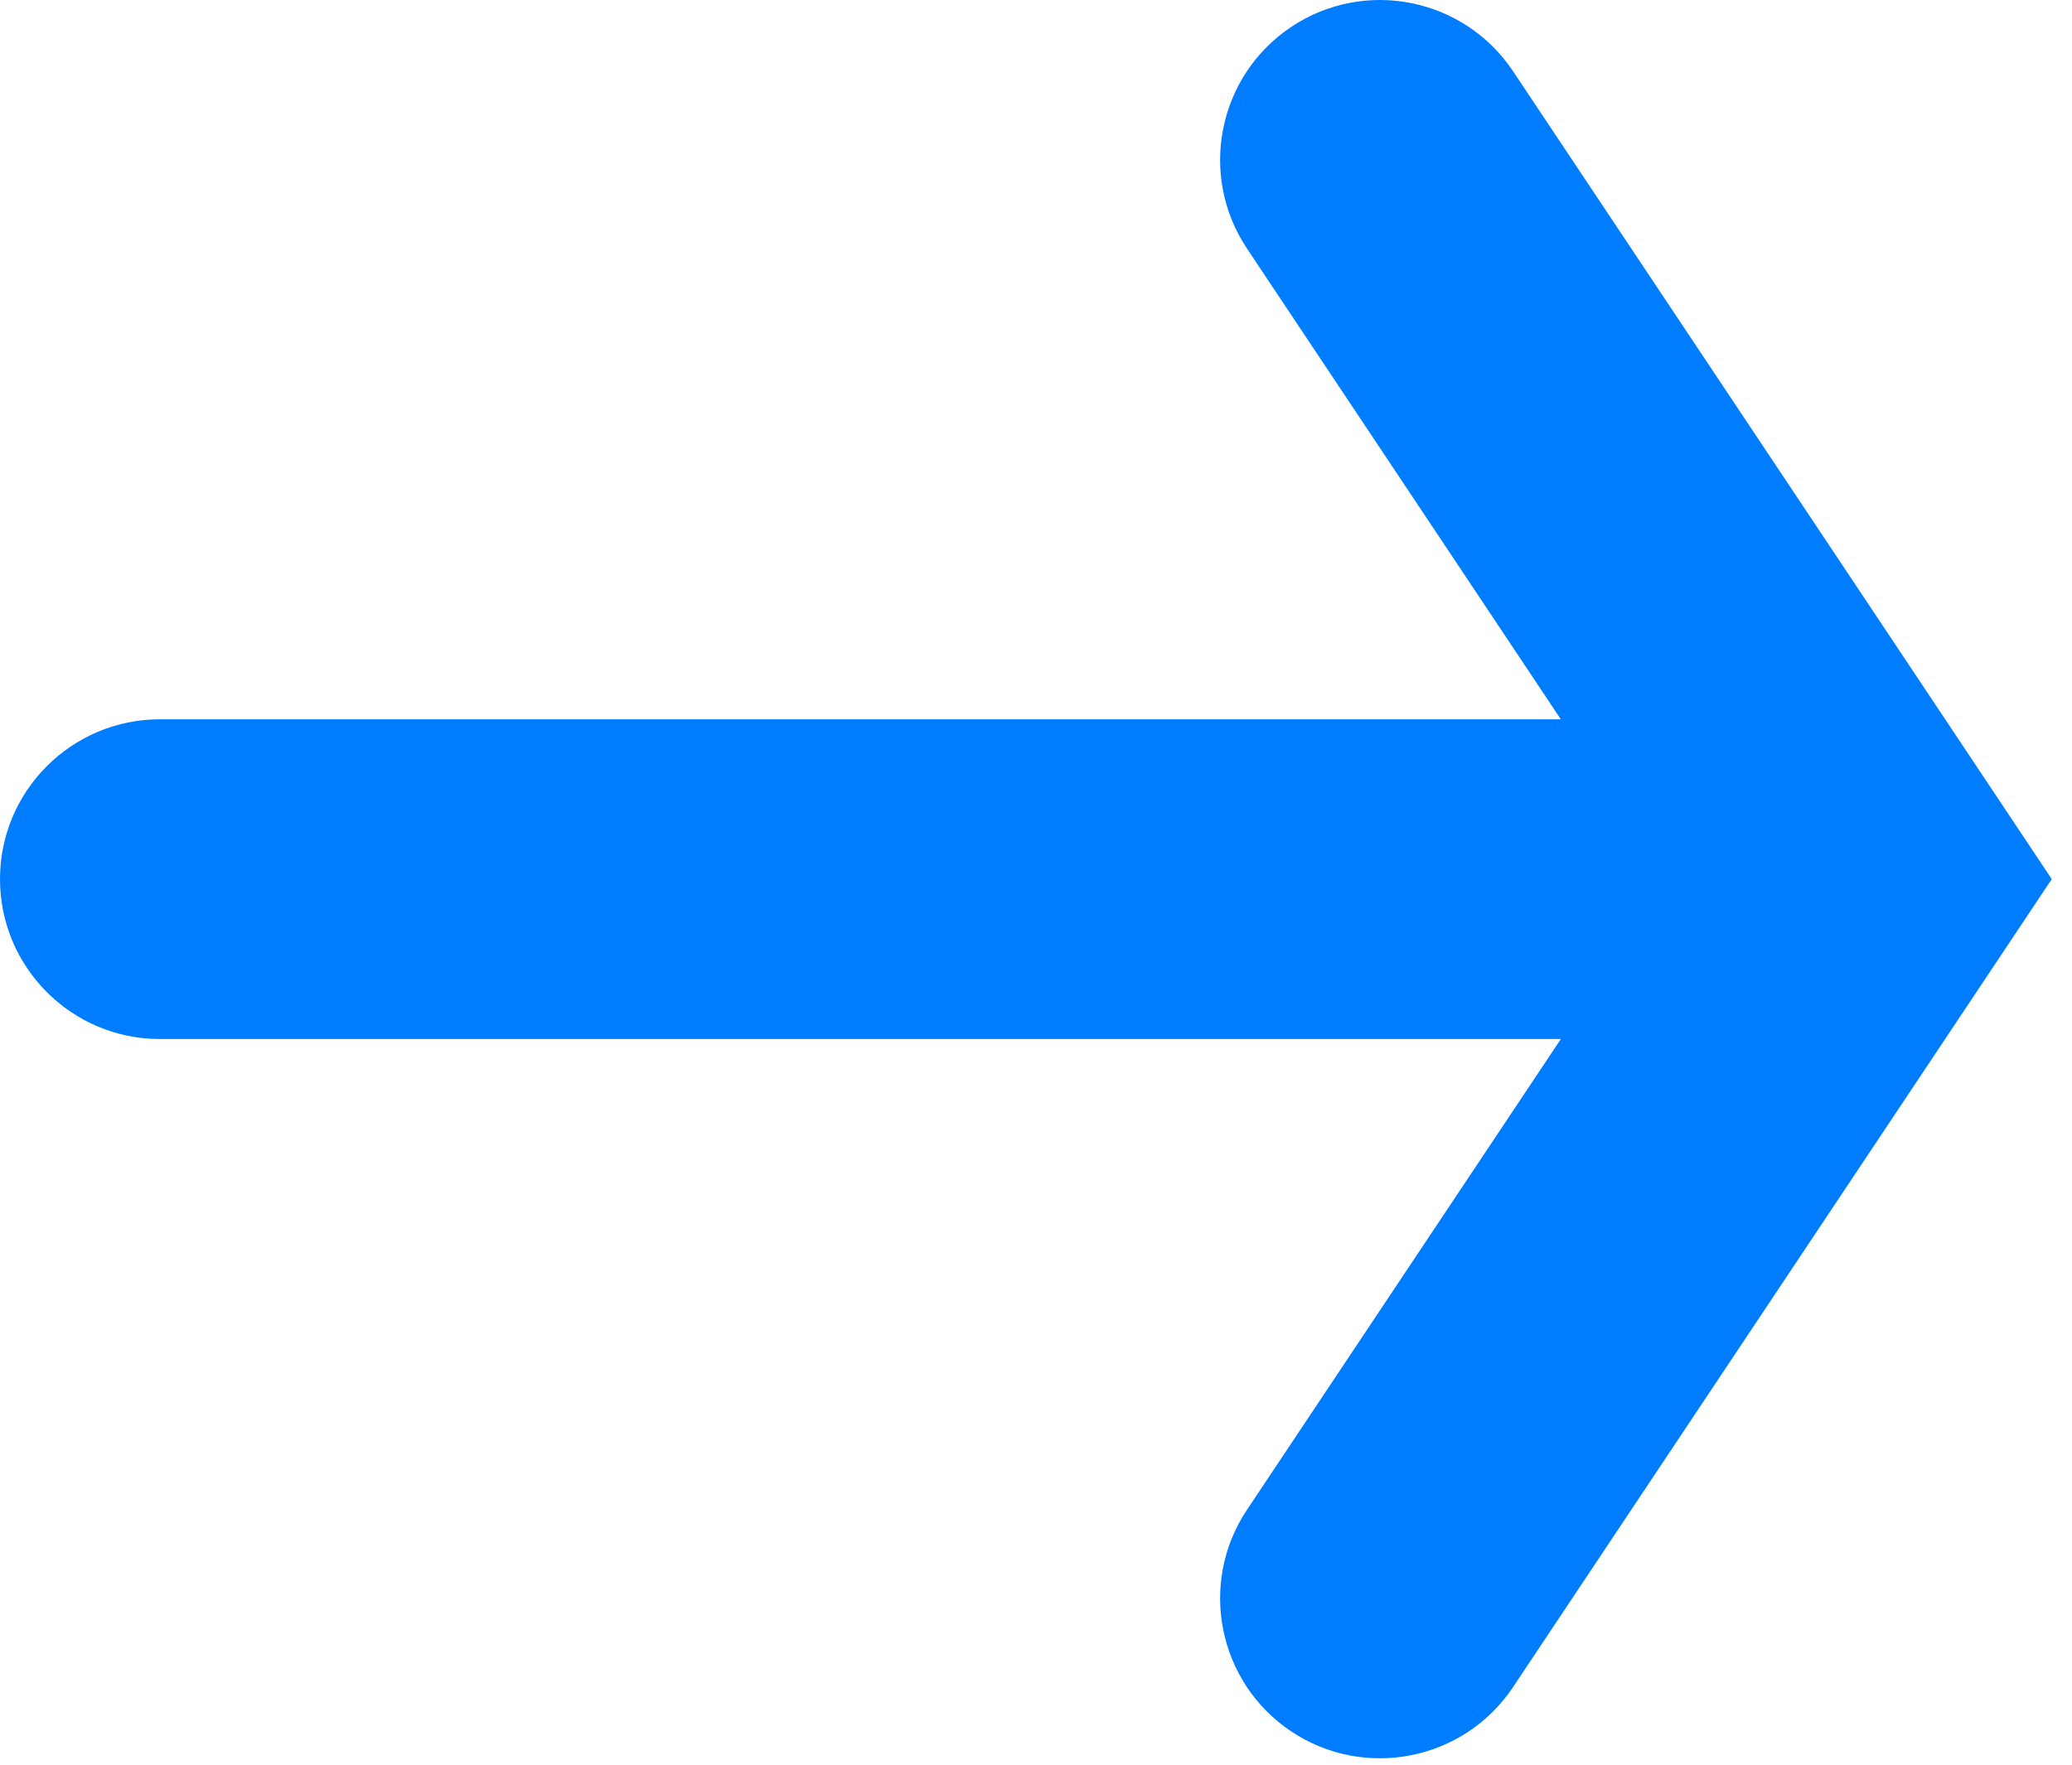
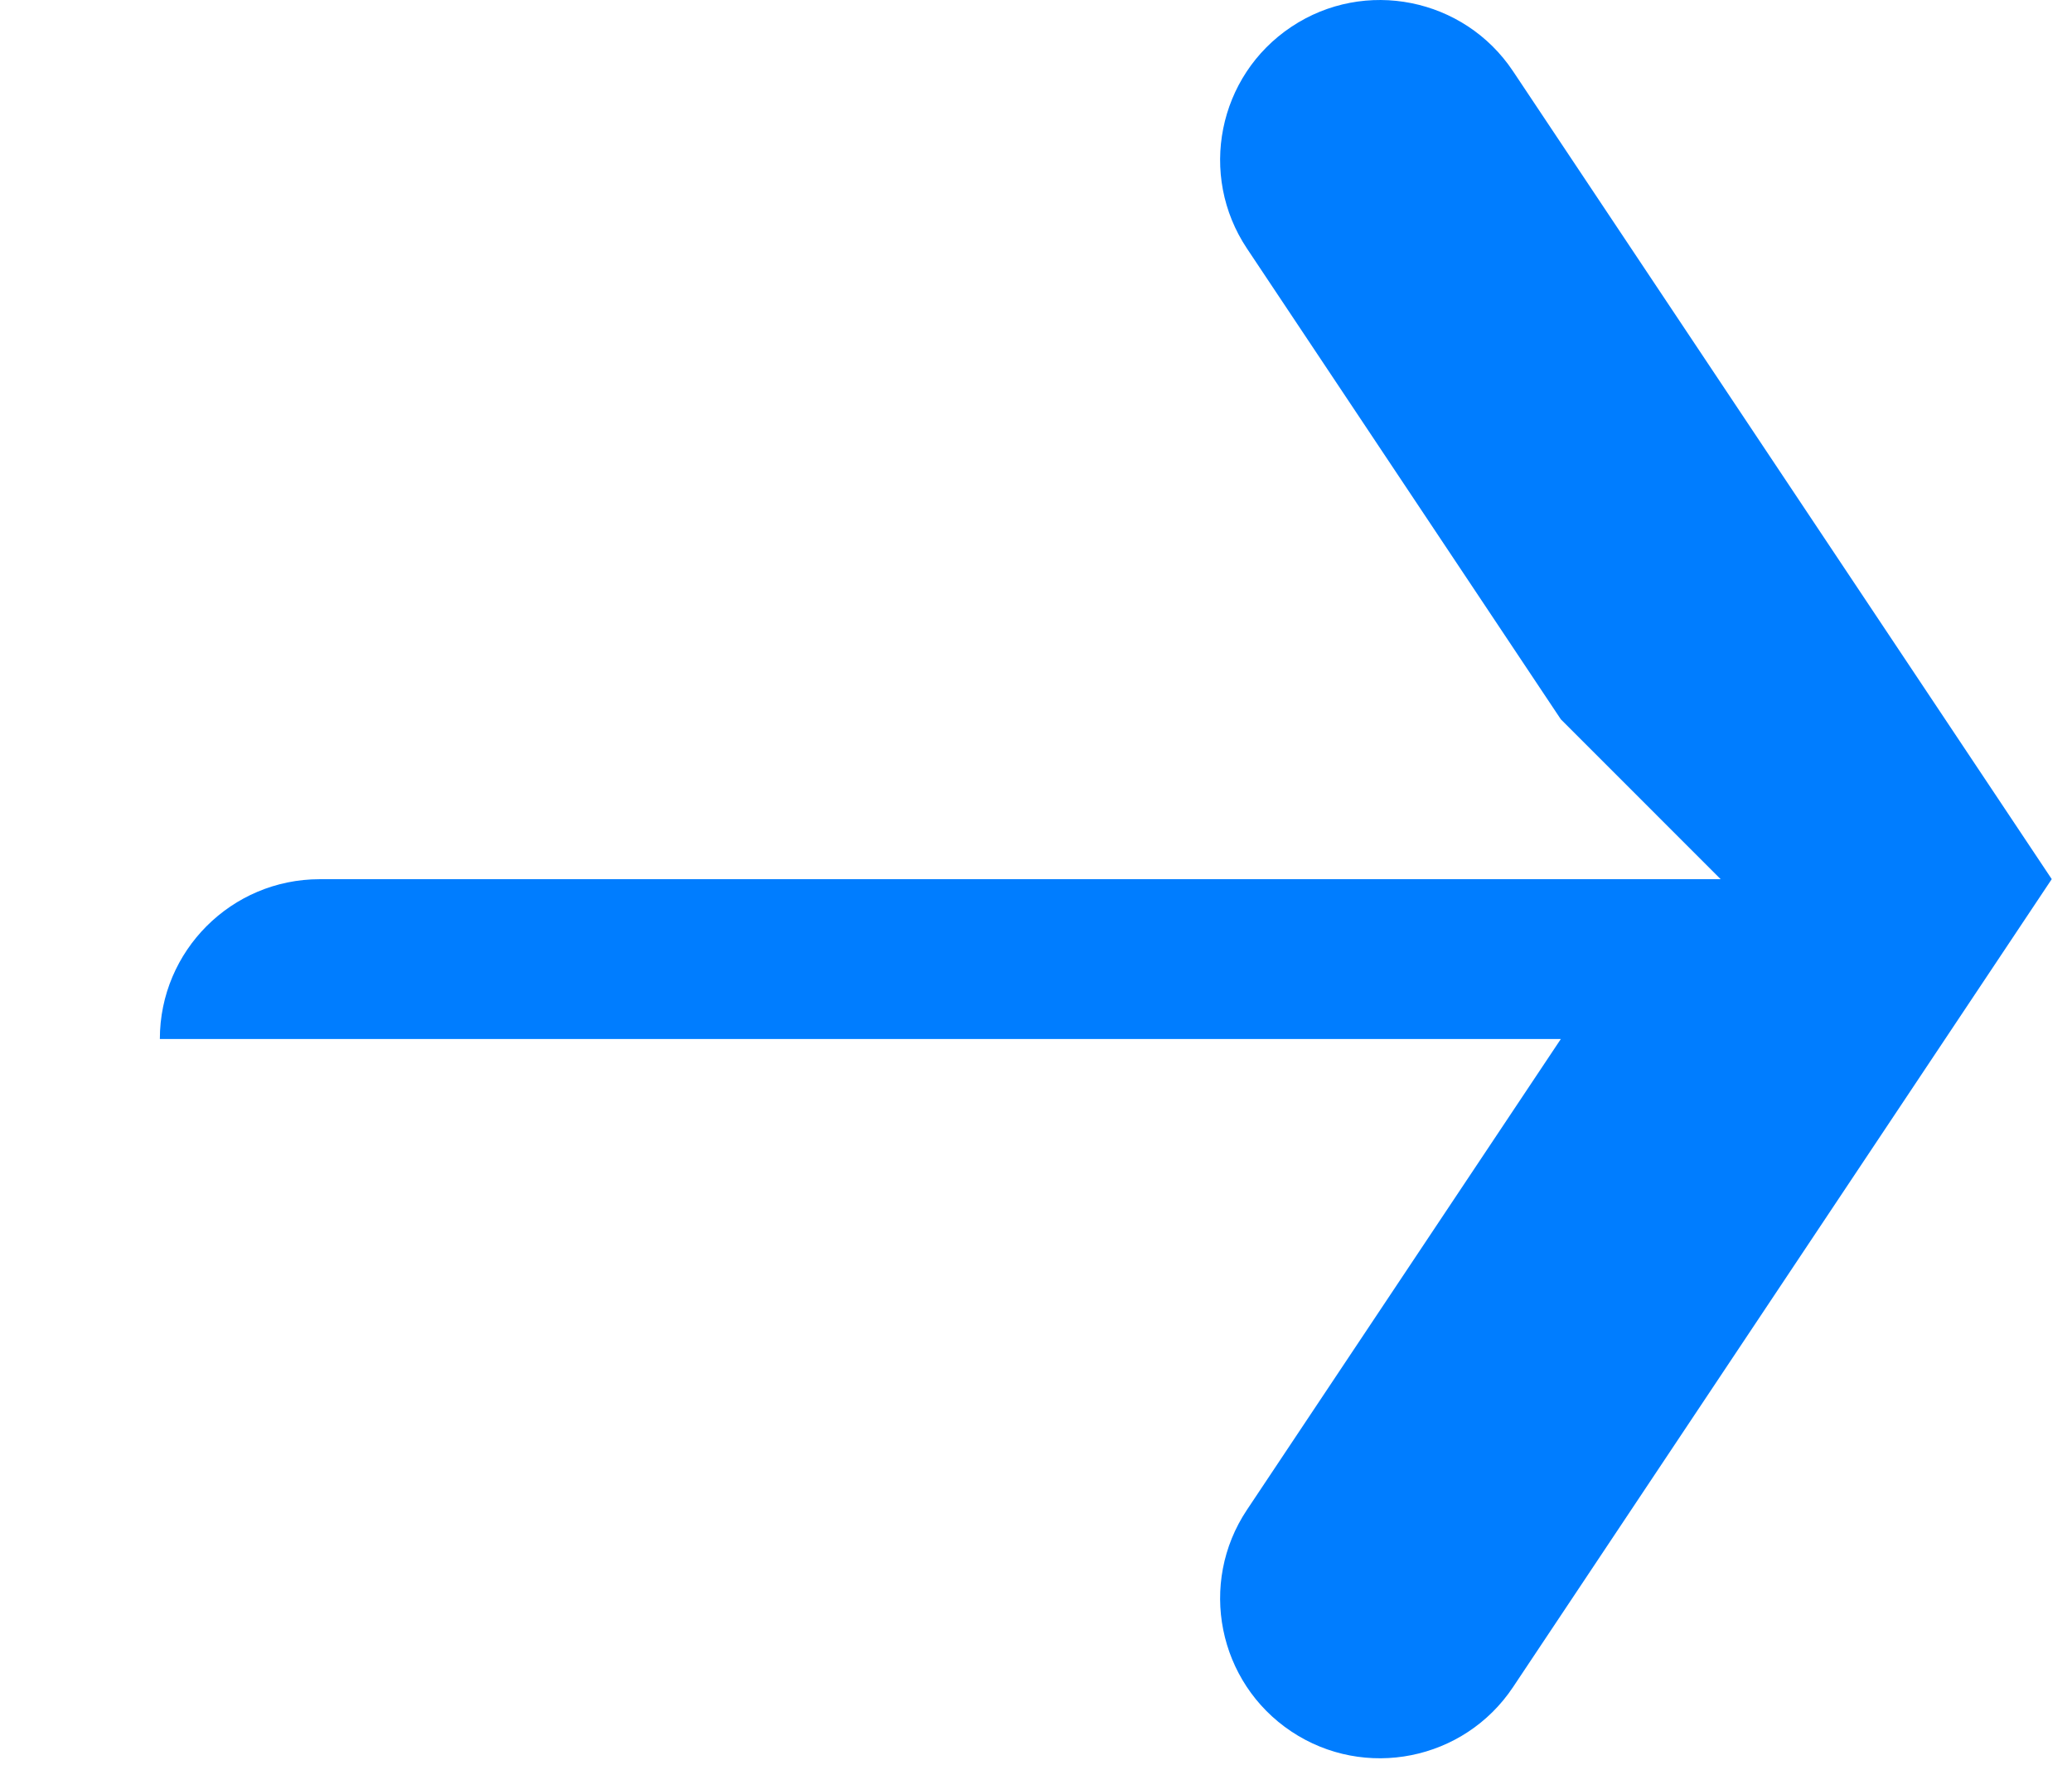
<svg xmlns="http://www.w3.org/2000/svg" width="100%" height="100%" viewBox="0 0 27 23" version="1.1" xml:space="preserve" style="fill-rule:evenodd;clip-rule:evenodd;stroke-linejoin:round;stroke-miterlimit:2;">
-   <path d="M20.339,9.375l-4.09,-6.136c-0.638,-0.957 -0.379,-2.251 0.578,-2.889c0.956,-0.638 2.251,-0.379 2.889,0.578l7.02,10.53l-7.02,10.531c-0.638,0.957 -1.933,1.215 -2.889,0.578c-0.957,-0.638 -1.216,-1.933 -0.578,-2.889l4.09,-6.136l-18.256,-0c-1.149,-0 -2.083,-0.934 -2.083,-2.084c0,-1.15 0.934,-2.083 2.083,-2.083l18.256,-0Z" style="fill:#007dff;" />
+   <path d="M20.339,9.375l-4.09,-6.136c-0.638,-0.957 -0.379,-2.251 0.578,-2.889c0.956,-0.638 2.251,-0.379 2.889,0.578l7.02,10.53l-7.02,10.531c-0.638,0.957 -1.933,1.215 -2.889,0.578c-0.957,-0.638 -1.216,-1.933 -0.578,-2.889l4.09,-6.136l-18.256,-0c0,-1.15 0.934,-2.083 2.083,-2.083l18.256,-0Z" style="fill:#007dff;" />
</svg>